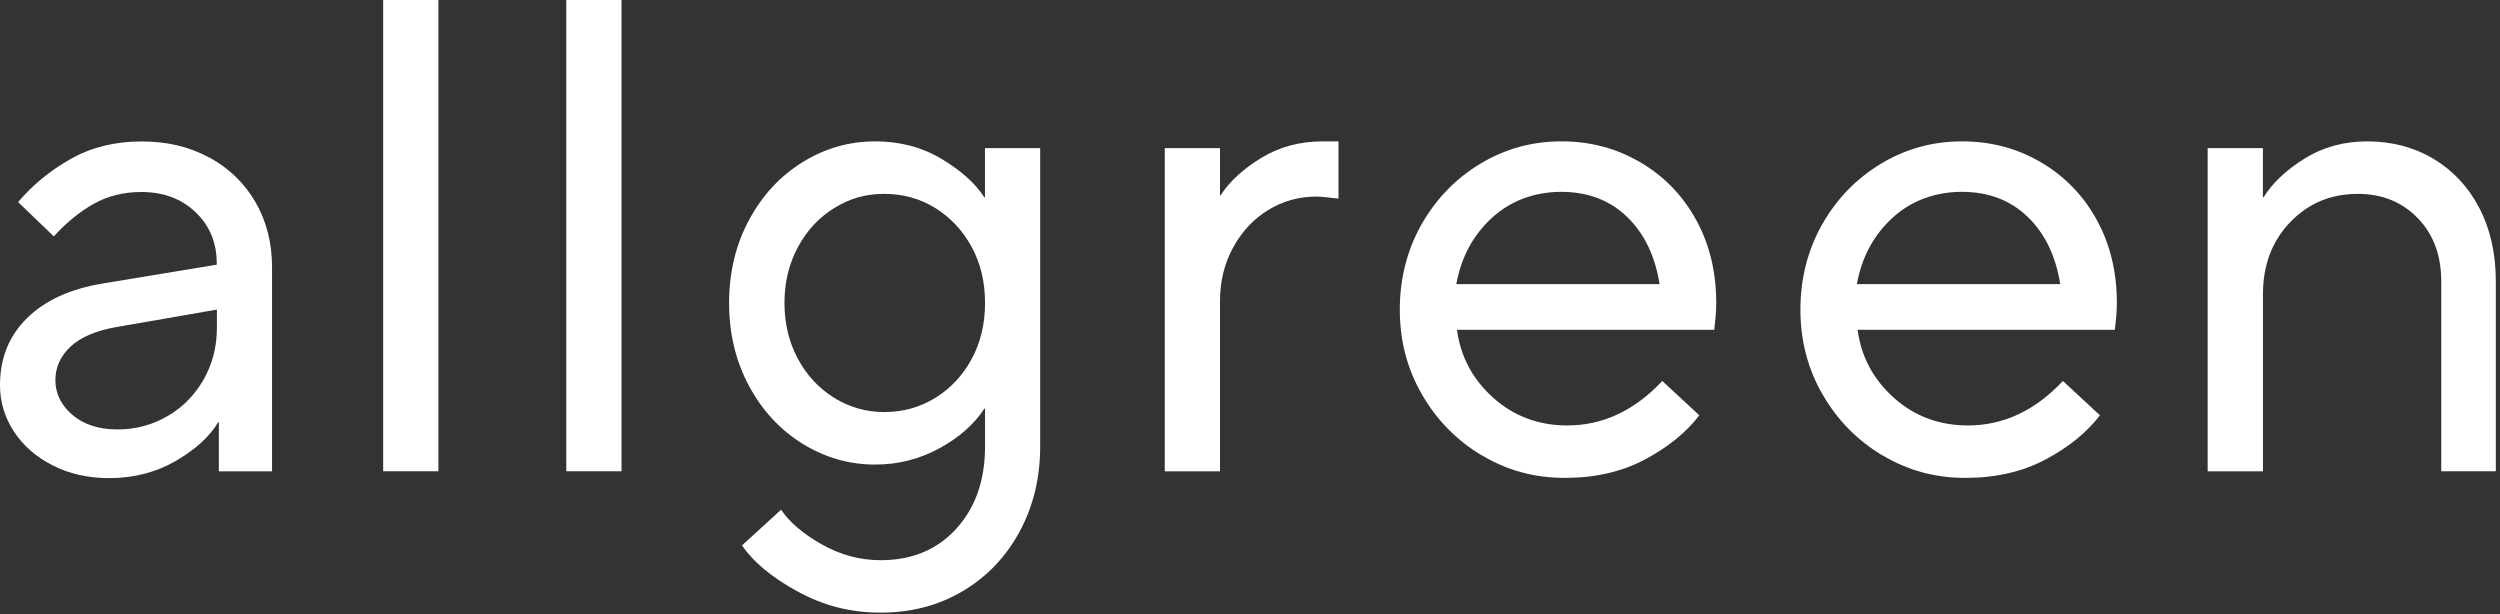
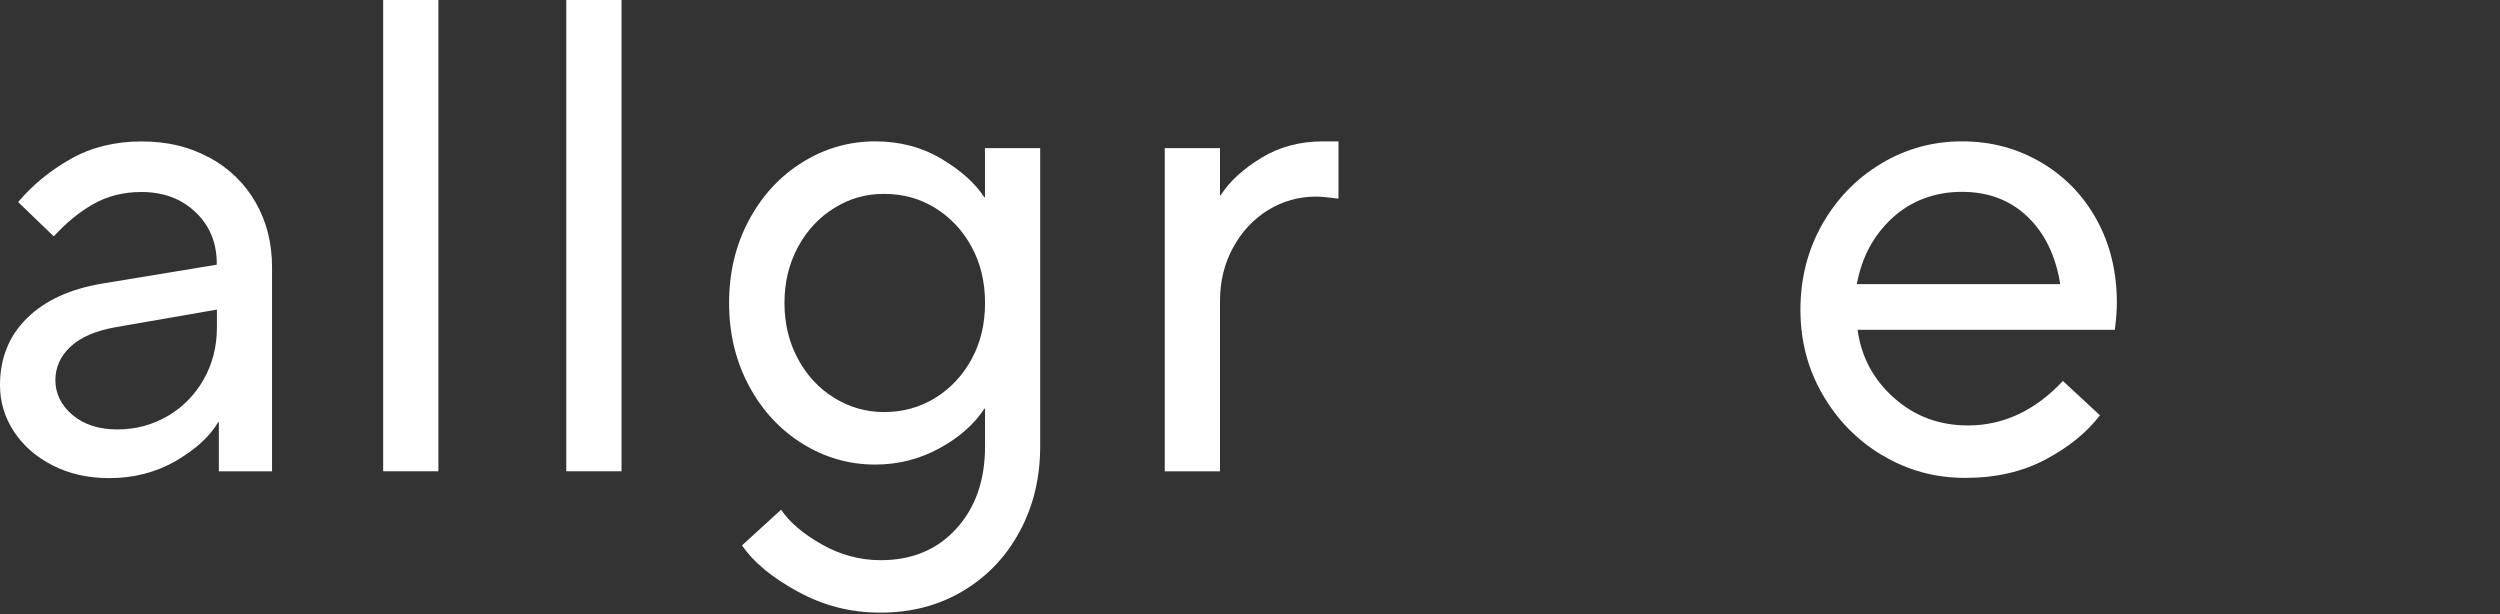
<svg xmlns="http://www.w3.org/2000/svg" width="289" height="71" viewBox="0 0 289 71" fill="none">
  <rect x="0" y="0" width="289" height="71" fill="#333333" stroke="none" />
  <path d="M24.213 18.212C26.491 19.455 28.274 21.186 29.544 23.386C30.814 25.595 31.448 28.091 31.448 30.901V54.487H25.3V48.808H25.221C24.239 50.469 22.604 51.956 20.316 53.287C18.029 54.609 15.463 55.27 12.611 55.27C10.167 55.27 7.993 54.774 6.071 53.791C4.148 52.808 2.661 51.495 1.592 49.86C0.531 48.225 0 46.451 0 44.529C0 41.415 1.035 38.832 3.114 36.788C5.183 34.736 8.097 33.405 11.828 32.779L25.056 30.596V30.44C25.056 28.057 24.239 26.082 22.604 24.526C20.969 22.969 18.881 22.195 16.342 22.195C14.263 22.195 12.411 22.665 10.776 23.595C9.141 24.526 7.627 25.778 6.218 27.326L2.096 23.36C3.757 21.386 5.784 19.725 8.167 18.377C10.55 17.029 13.28 16.351 16.342 16.351C19.403 16.351 21.916 16.977 24.204 18.22L24.213 18.212ZM19.386 48.095C21.151 47.06 22.534 45.642 23.552 43.85C24.56 42.059 25.074 40.076 25.074 37.893V35.788L13.402 37.815C11.071 38.232 9.315 38.98 8.149 40.076C6.984 41.163 6.401 42.468 6.401 43.964C6.401 45.459 7.062 46.86 8.384 47.973C9.706 49.086 11.428 49.643 13.559 49.643C15.69 49.643 17.629 49.121 19.394 48.086L19.386 48.095Z" fill="white" />
  <path d="M50.678 54.478H44.294V0H50.678V54.478Z" fill="white" />
  <path d="M71.847 54.478H65.463V0H71.847V54.478Z" fill="white" />
  <path d="M92.198 68.376C89.214 66.741 87.075 64.967 85.779 63.045L90.293 58.922C91.276 60.375 92.85 61.714 94.998 62.932C97.155 64.149 99.425 64.758 101.808 64.758C105.434 64.758 108.357 63.541 110.566 61.097C112.775 58.661 113.871 55.496 113.871 51.599V47.242H113.792C112.601 49.06 110.861 50.591 108.574 51.834C106.287 53.078 103.825 53.704 101.182 53.704C98.172 53.704 95.372 52.904 92.772 51.295C90.18 49.686 88.11 47.46 86.579 44.598C85.049 41.746 84.283 38.554 84.283 35.023C84.283 31.492 85.049 28.3 86.579 25.448C88.11 22.595 90.171 20.36 92.772 18.751C95.363 17.142 98.164 16.342 101.182 16.342C104.034 16.342 106.591 17.02 108.844 18.368C111.096 19.716 112.749 21.195 113.784 22.804H113.862V17.125H120.245V51.599C120.245 55.235 119.454 58.514 117.871 61.445C116.288 64.376 114.097 66.671 111.296 68.333C108.496 69.994 105.33 70.82 101.799 70.82C98.268 70.82 95.172 70.002 92.189 68.367L92.198 68.376ZM108.113 45.999C109.879 44.911 111.279 43.416 112.314 41.52C113.349 39.624 113.871 37.458 113.871 35.023C113.871 32.588 113.349 30.422 112.314 28.526C111.279 26.63 109.879 25.143 108.113 24.047C106.348 22.951 104.382 22.412 102.199 22.412C100.016 22.412 98.207 22.96 96.442 24.047C94.676 25.134 93.276 26.639 92.241 28.561C91.206 30.483 90.684 32.631 90.684 35.023C90.684 37.415 91.206 39.563 92.241 41.485C93.276 43.407 94.676 44.911 96.442 45.999C98.207 47.086 100.129 47.634 102.199 47.634C104.382 47.634 106.348 47.086 108.113 45.999Z" fill="white" />
  <path d="M134.647 54.478V17.125H141.031V22.569H141.109C142.144 20.96 143.718 19.525 145.814 18.246C147.91 16.968 150.293 16.342 152.937 16.342H154.729V22.96C153.485 22.804 152.624 22.725 152.163 22.725C150.137 22.725 148.284 23.247 146.597 24.282C144.91 25.317 143.562 26.761 142.553 28.605C141.544 30.448 141.031 32.51 141.031 34.797V54.487H134.647V54.478Z" fill="white" />
-   <path d="M171.306 52.652C168.401 50.913 166.088 48.564 164.383 45.607C162.67 42.65 161.817 39.38 161.817 35.797C161.817 32.214 162.661 28.874 164.348 25.909C166.035 22.951 168.305 20.621 171.158 18.907C174.011 17.194 177.124 16.342 180.499 16.342C183.873 16.342 186.856 17.151 189.604 18.751C192.353 20.36 194.51 22.578 196.066 25.404C197.623 28.231 198.397 31.44 198.397 35.014C198.397 35.84 198.319 36.884 198.162 38.128H168.427C168.845 41.241 170.245 43.859 172.628 45.99C175.011 48.121 177.872 49.182 181.186 49.182C185.282 49.182 188.943 47.468 192.161 44.042L196.44 48.008C194.936 49.982 192.848 51.678 190.178 53.104C187.508 54.53 184.404 55.244 180.881 55.244C177.359 55.244 174.211 54.374 171.306 52.635V52.652ZM191.848 32.84C191.326 29.57 190.074 26.978 188.074 25.056C186.073 23.134 183.543 22.177 180.49 22.177C177.437 22.177 174.654 23.178 172.471 25.178C170.288 27.178 168.914 29.735 168.349 32.849H191.857L191.848 32.84Z" fill="white" />
  <path d="M217.617 52.652C214.713 50.913 212.399 48.564 210.695 45.607C208.981 42.65 208.129 39.38 208.129 35.797C208.129 32.214 208.973 28.874 210.66 25.909C212.347 22.951 214.617 20.621 217.47 18.907C220.322 17.194 223.436 16.342 226.81 16.342C230.185 16.342 233.168 17.151 235.916 18.751C238.664 20.36 240.821 22.578 242.378 25.404C243.935 28.231 244.709 31.44 244.709 35.014C244.709 35.84 244.63 36.884 244.474 38.128H214.739C215.156 41.241 216.556 43.859 218.939 45.99C221.322 48.121 224.184 49.182 227.497 49.182C231.594 49.182 235.255 47.468 238.473 44.042L242.752 48.008C241.247 49.982 239.16 51.678 236.49 53.104C233.82 54.53 230.715 55.244 227.193 55.244C223.671 55.244 220.522 54.374 217.617 52.635V52.652ZM238.16 32.84C237.638 29.57 236.386 26.978 234.385 25.056C232.385 23.134 229.854 22.177 226.793 22.177C223.731 22.177 220.957 23.178 218.774 25.178C216.591 27.178 215.217 29.735 214.652 32.849H238.16V32.84Z" fill="white" />
-   <path d="M255.206 54.478V17.125H261.59V22.804H261.668C262.703 21.142 264.286 19.655 266.417 18.325C268.547 17.003 270.956 16.342 273.652 16.342C276.505 16.342 279.062 17.02 281.323 18.368C283.576 19.716 285.341 21.612 286.611 24.047C287.881 26.483 288.516 29.318 288.516 32.527V54.478H282.21V32.527C282.21 29.518 281.306 27.083 279.488 25.213C277.671 23.343 275.366 22.412 272.565 22.412C269.452 22.412 266.843 23.499 264.747 25.682C262.651 27.865 261.598 30.64 261.598 34.014V54.487H255.215L255.206 54.478Z" fill="white" />
</svg>